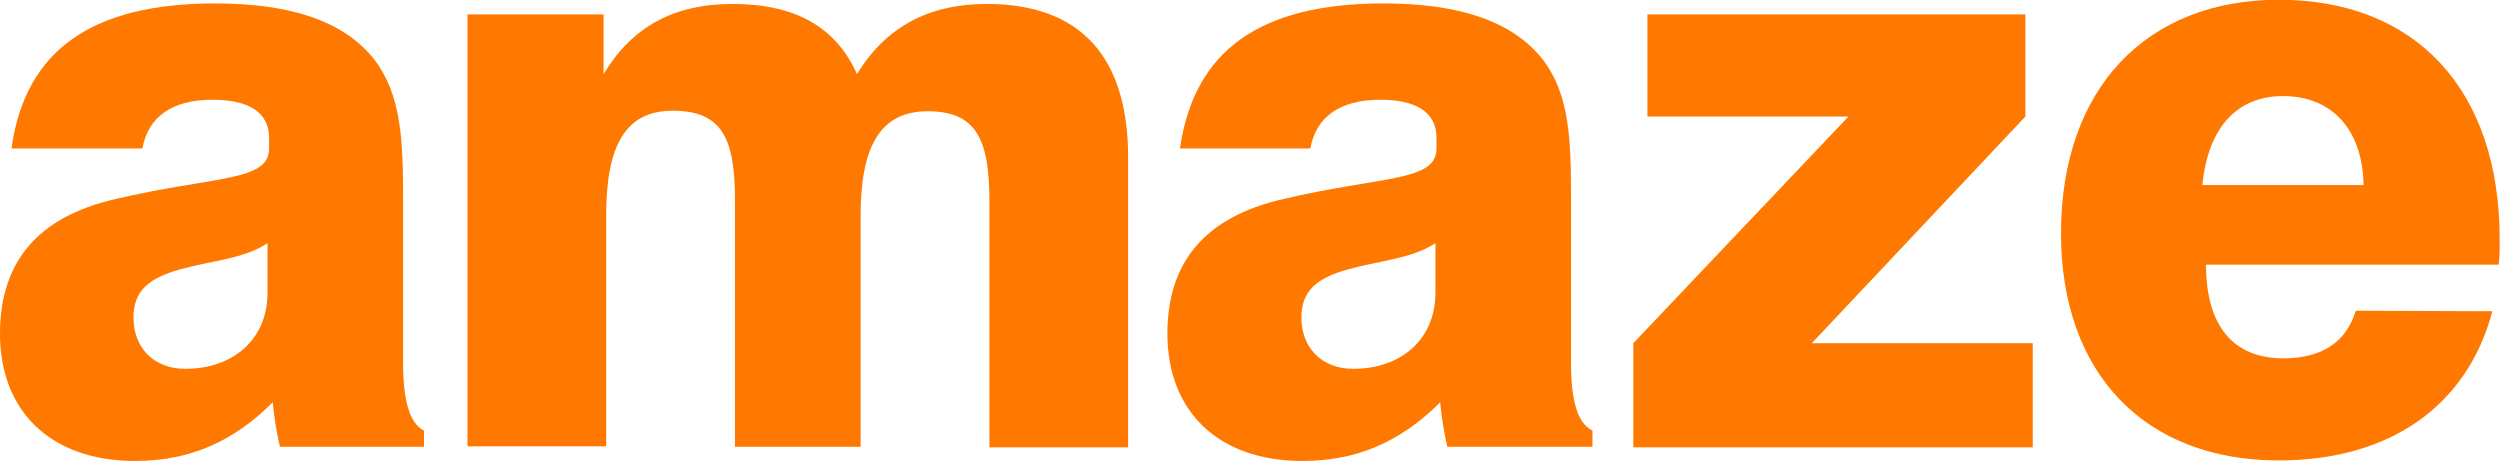
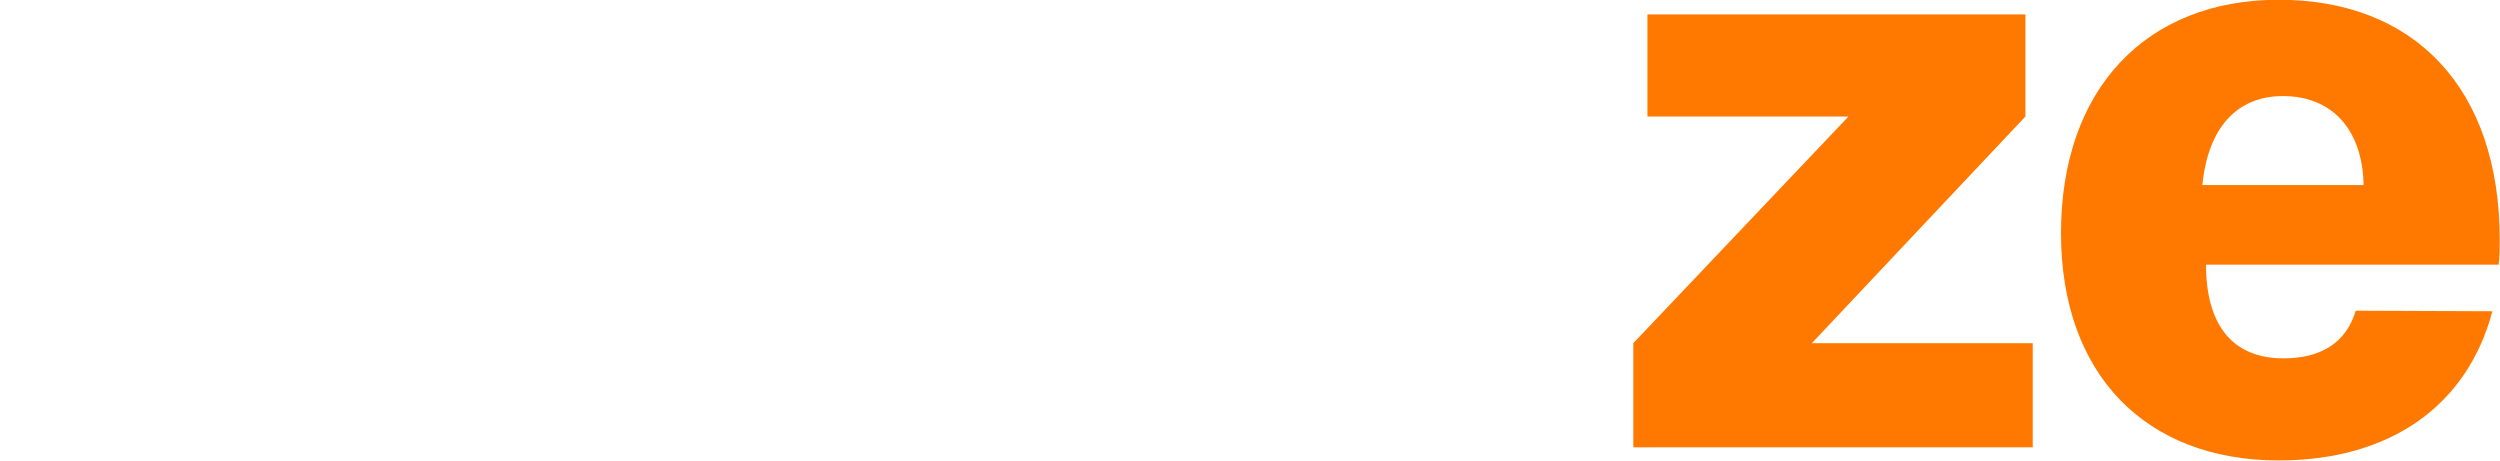
<svg xmlns="http://www.w3.org/2000/svg" xmlns:ns1="http://sodipodi.sourceforge.net/DTD/sodipodi-0.dtd" xmlns:ns2="http://www.inkscape.org/namespaces/inkscape" version="1.1" id="Layer_1" x="0px" y="0px" viewBox="0 0 1000 184.503" enable-background="new 0 0 512 512" xml:space="preserve" ns1:docname="amaze-logo.svg" width="1000" height="184.503" ns2:version="0.92.4 (5da689c313, 2019-01-14)">
  <defs id="defs19" />
  <ns1:namedview pagecolor="#ffffff" bordercolor="#111111" borderopacity="1" objecttolerance="10" gridtolerance="10" guidetolerance="10" ns2:pageopacity="0" ns2:pageshadow="2" ns2:window-width="1920" ns2:window-height="1017" id="namedview17" showgrid="false" fit-margin-top="0" fit-margin-left="0" fit-margin-right="0" fit-margin-bottom="0" ns2:zoom="0.23046875" ns2:cx="678.38474" ns2:cy="-531.09464" ns2:window-x="1912" ns2:window-y="-8" ns2:window-maximized="1" ns2:current-layer="Layer_1" />
  <g id="g14" style="fill:#ff7900;fill-opacity:1" transform="matrix(2.094,0,0,2.094,-36.23,-843.141)">
-     <path d="m 70.8,488.1 c -0.6,-2.6 -1.1,-5.4 -1.4,-8.6 -7.6,7.6 -16,11.2 -26.3,11.2 -16.2,0 -25.8,-9.6 -25.8,-24.3 0,-13.8 7.3,-22.3 21.9,-25.7 19.2,-4.5 29.5,-3.3 29.5,-9.7 v -2 c 0,-4.8 -3.7,-7.3 -10.8,-7.3 -7.8,0 -12.3,3.3 -13.4,9.3 h -25 c 2.6,-18.8 15.4,-27.7 38.9,-27.7 14.5,0 24.6,3.4 30.4,10.7 5.1,6.7 5.5,15.1 5.5,26.5 v 31.3 c 0,7.3 1.2,11.7 4,13.1 V 488 H 70.8 Z m -19.1,-34 c -6.1,1.7 -8.9,4.2 -8.9,9.2 0,5.8 3.9,9.8 9.9,9.8 9.2,0 15.7,-5.7 15.7,-14.5 v -9.5 c -4.5,3 -10.6,3.3 -16.7,5 z" id="path4" style="fill:#ff7900;fill-opacity:1" ns2:connector-curvature="0" />
-     <path d="m 106.6,405.4 h 26 v 11.4 c 5.4,-9 13.4,-13.4 24.6,-13.4 12,0 19.8,4.4 23.8,13.4 5.5,-9 13.7,-13.4 24.8,-13.4 17.8,0 27,10 27,29.3 v 55.4 h -26.5 v -47.2 c 0,-11.9 -2.7,-17 -11.8,-17 -8.9,0 -12.8,6.5 -12.8,19.9 V 488 h -24 v -47.2 c 0,-11.9 -2.6,-17 -11.9,-17 -8.9,0 -12.7,6.5 -12.7,19.9 v 44.2 h -26.5 z" id="path6" style="fill:#ff7900;fill-opacity:1" ns2:connector-curvature="0" />
-     <path d="m 293.8,488.1 c -0.6,-2.6 -1.1,-5.4 -1.4,-8.6 -7.6,7.6 -16,11.2 -26.3,11.2 -16.2,0 -25.8,-9.6 -25.8,-24.3 0,-13.8 7.3,-22.3 22,-25.7 19.1,-4.5 29.4,-3.3 29.4,-9.7 v -2 c 0,-4.8 -3.7,-7.3 -10.7,-7.3 -7.8,0 -12.3,3.3 -13.4,9.3 h -24.9 c 2.7,-18.8 15.4,-27.7 38.9,-27.7 14.5,0 24.6,3.4 30.4,10.7 5.1,6.7 5.4,15.1 5.4,26.5 v 31.3 c 0,7.3 1.2,11.7 4.1,13.1 v 3.1 h -27.7 z m -19,-34 c -6.1,1.7 -8.9,4.2 -8.9,9.2 0,5.8 3.9,9.8 9.9,9.8 9.2,0 15.7,-5.7 15.7,-14.5 v -9.5 c -4.6,3 -10.6,3.3 -16.7,5 z" id="path8" style="fill:#ff7900;fill-opacity:1" ns2:connector-curvature="0" />
    <path d="m 329.3,468.2 41.1,-43.3 H 332 v -19.5 h 72.2 v 19.5 l -40.8,43.3 h 42.2 v 19.9 h -76.3 z" id="path10" style="fill:#ff7900;fill-opacity:1" ns2:connector-curvature="0" />
    <path d="m 493.4,462.1 c -4.8,18.1 -19.6,28.5 -40.8,28.5 -25.5,0 -41.6,-16.5 -41.6,-43.4 0,-27.7 16.4,-44.6 41.6,-44.6 26,0 42.2,17 42.2,45.8 0,1.6 0,3.3 -0.2,4.8 h -55.9 c 0,11.7 5.2,17.9 14.8,17.9 7.3,0 12,-3.1 13.8,-9.1 z M 468.8,438 c -0.2,-10.7 -6.1,-17 -15.4,-17 -8.7,0 -14.3,5.9 -15.4,17 z" id="path12" style="fill:#ff7900;fill-opacity:1" ns2:connector-curvature="0" />
  </g>
</svg>